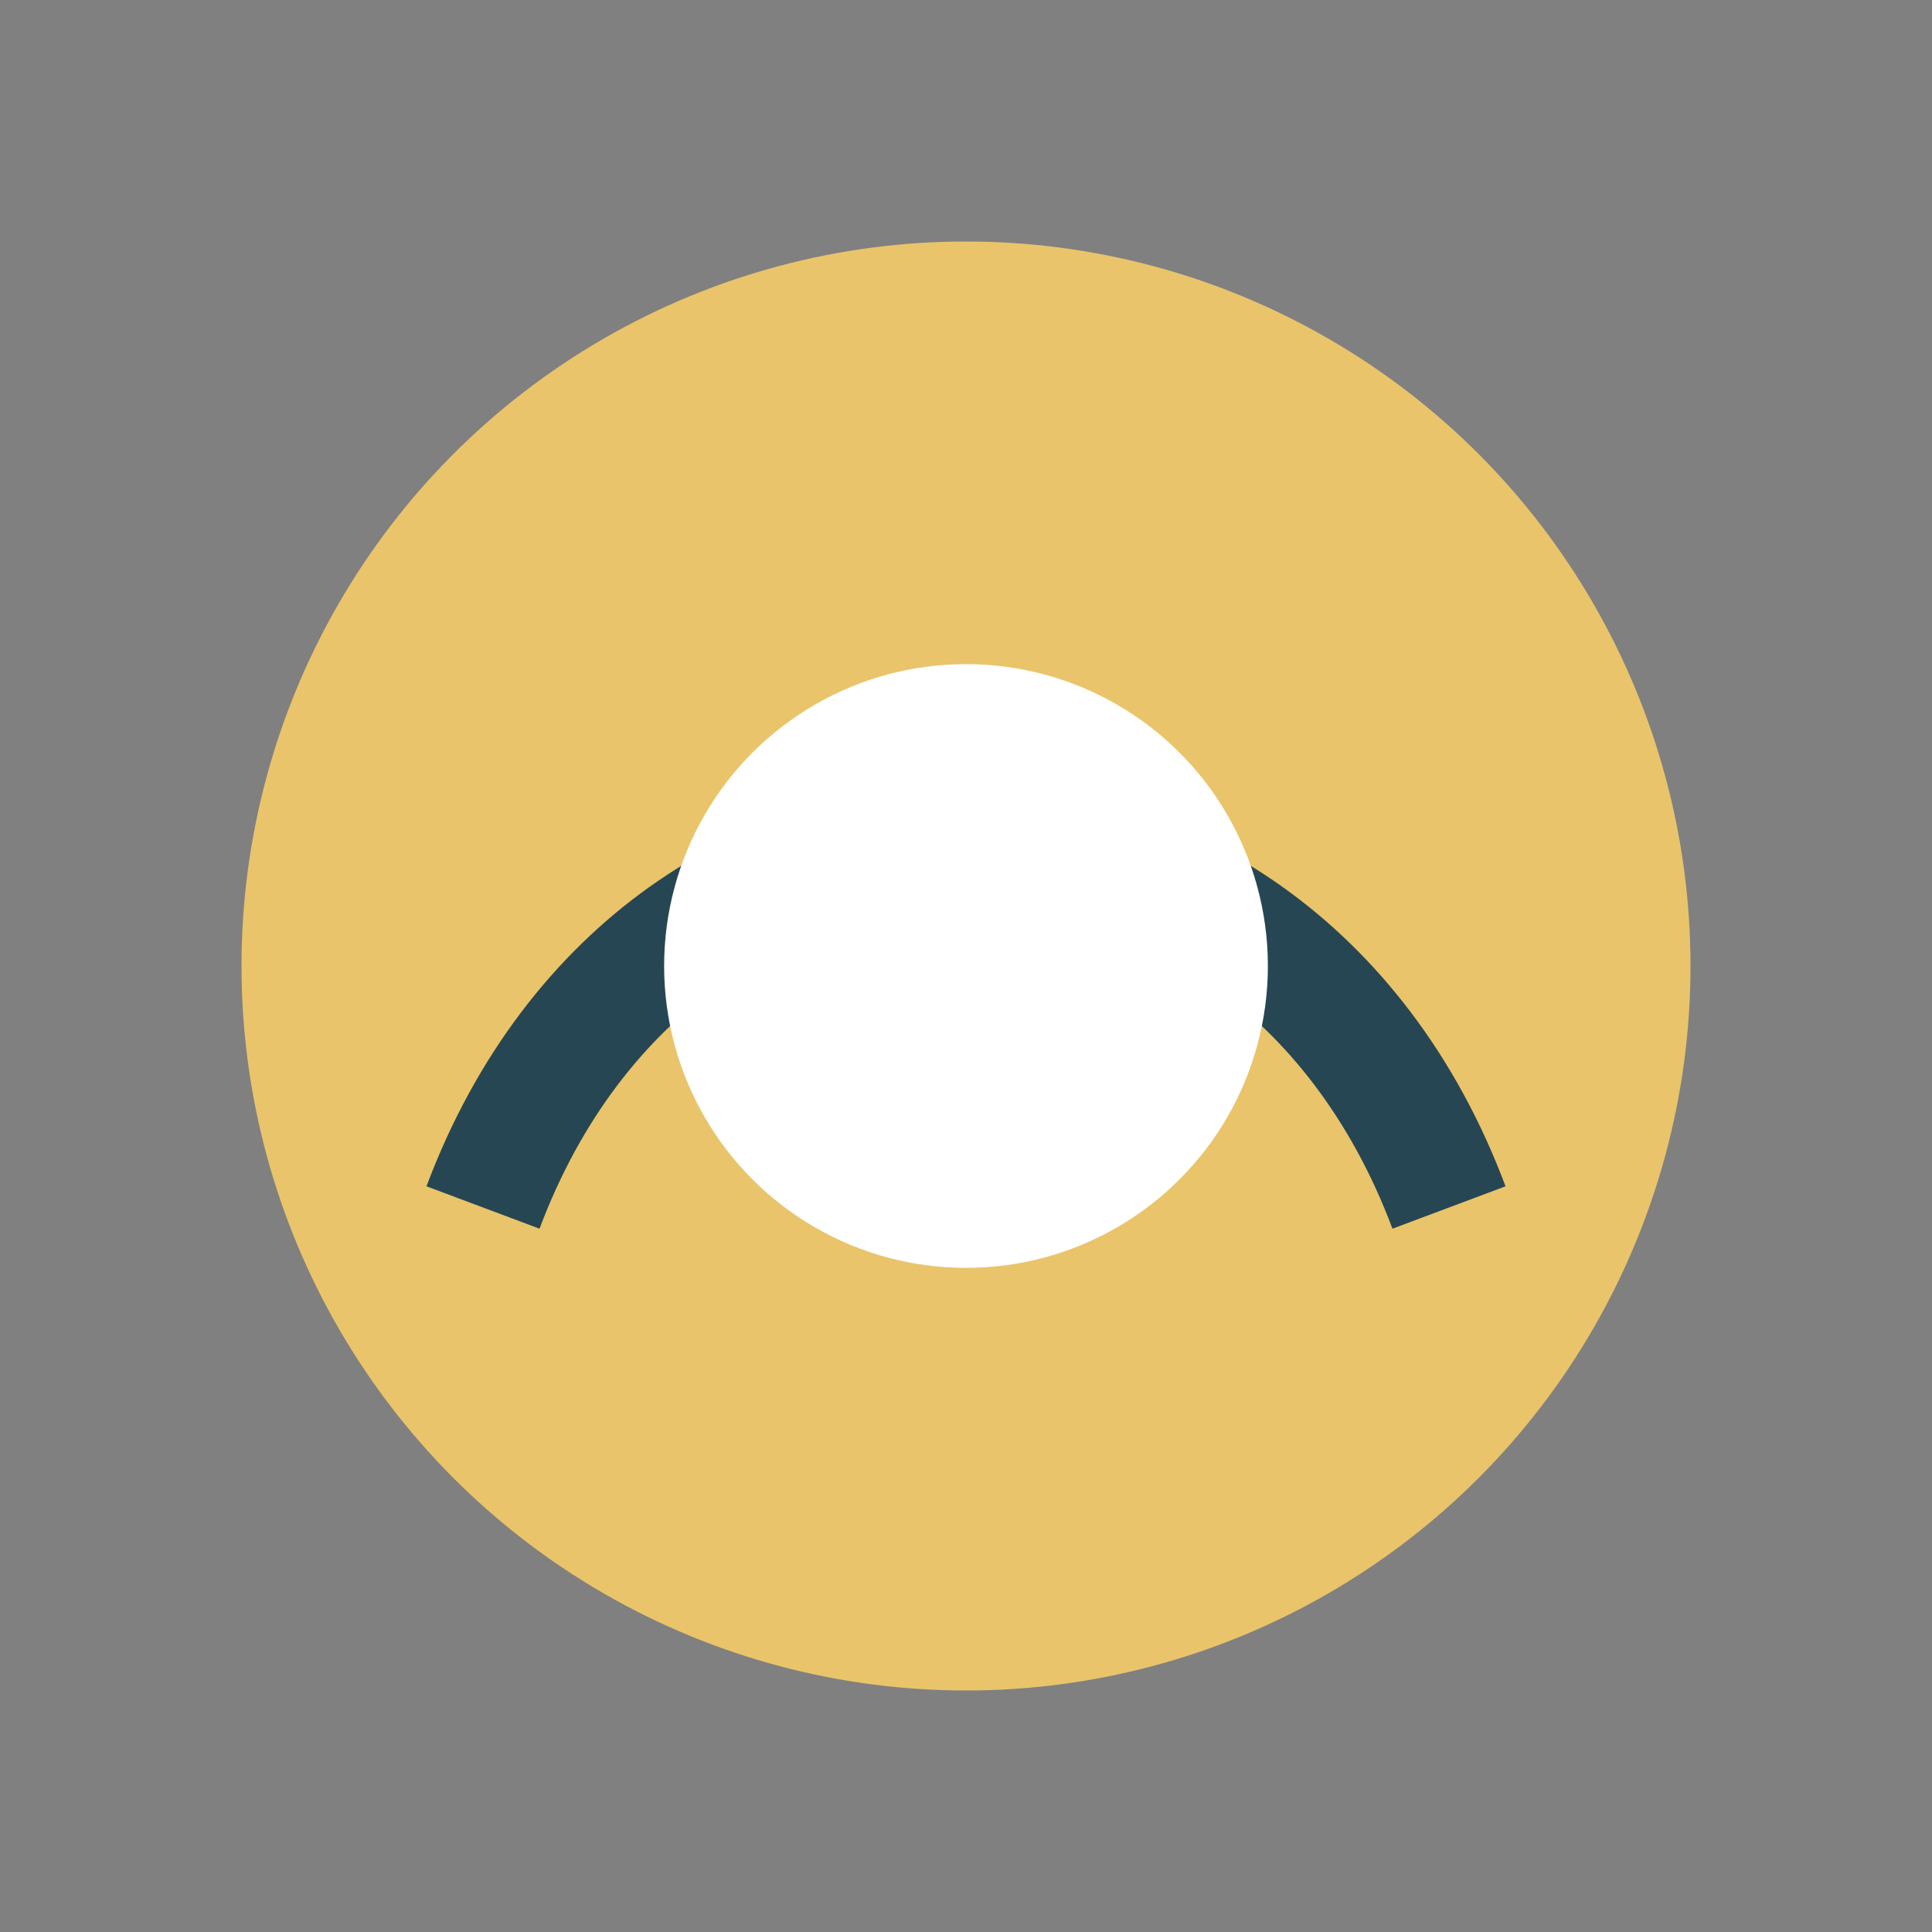
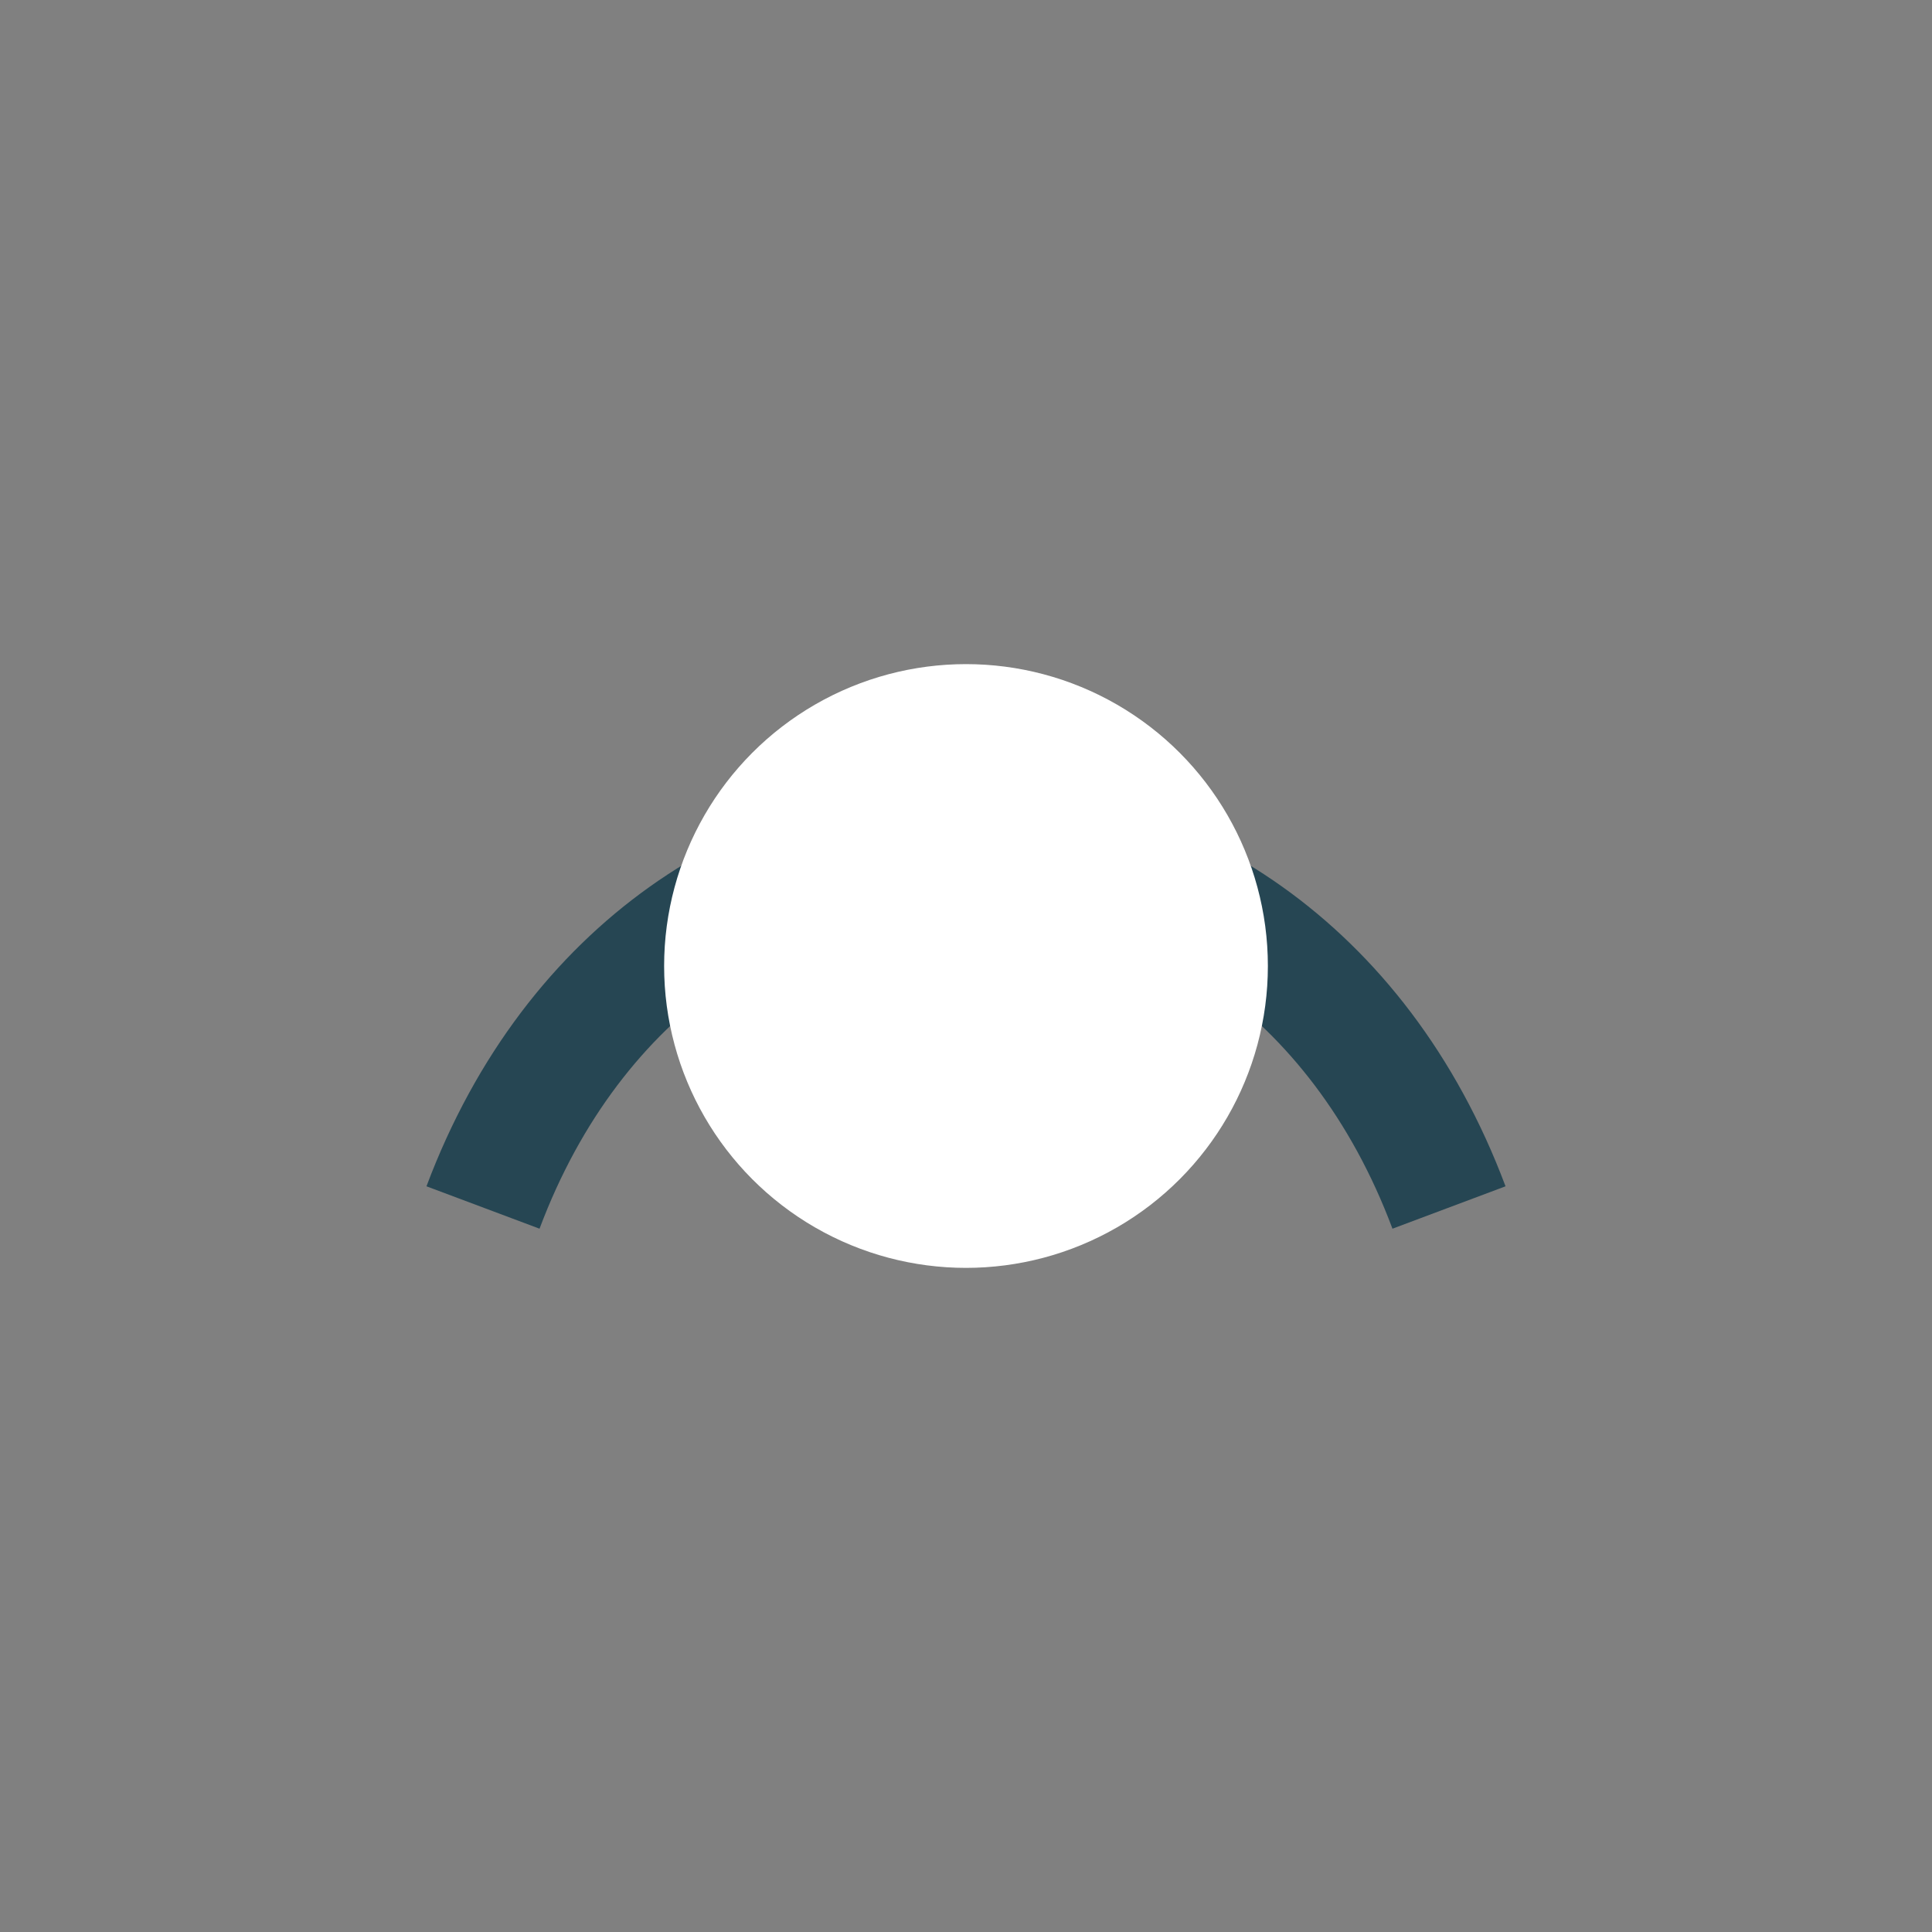
<svg xmlns="http://www.w3.org/2000/svg" width="32" height="32" viewBox="0 0 32 32">
  <rect x="0" y="0" width="32" height="32" fill="#808080" stroke="none" />
-   <circle cx="16" cy="16" r="12" fill="#E9C46A" />
  <path d="M8 20c3-8 13-8 16 0" stroke="#264653" stroke-width="2" fill="none" />
  <circle cx="16" cy="16" r="5" fill="#fff" />
</svg>